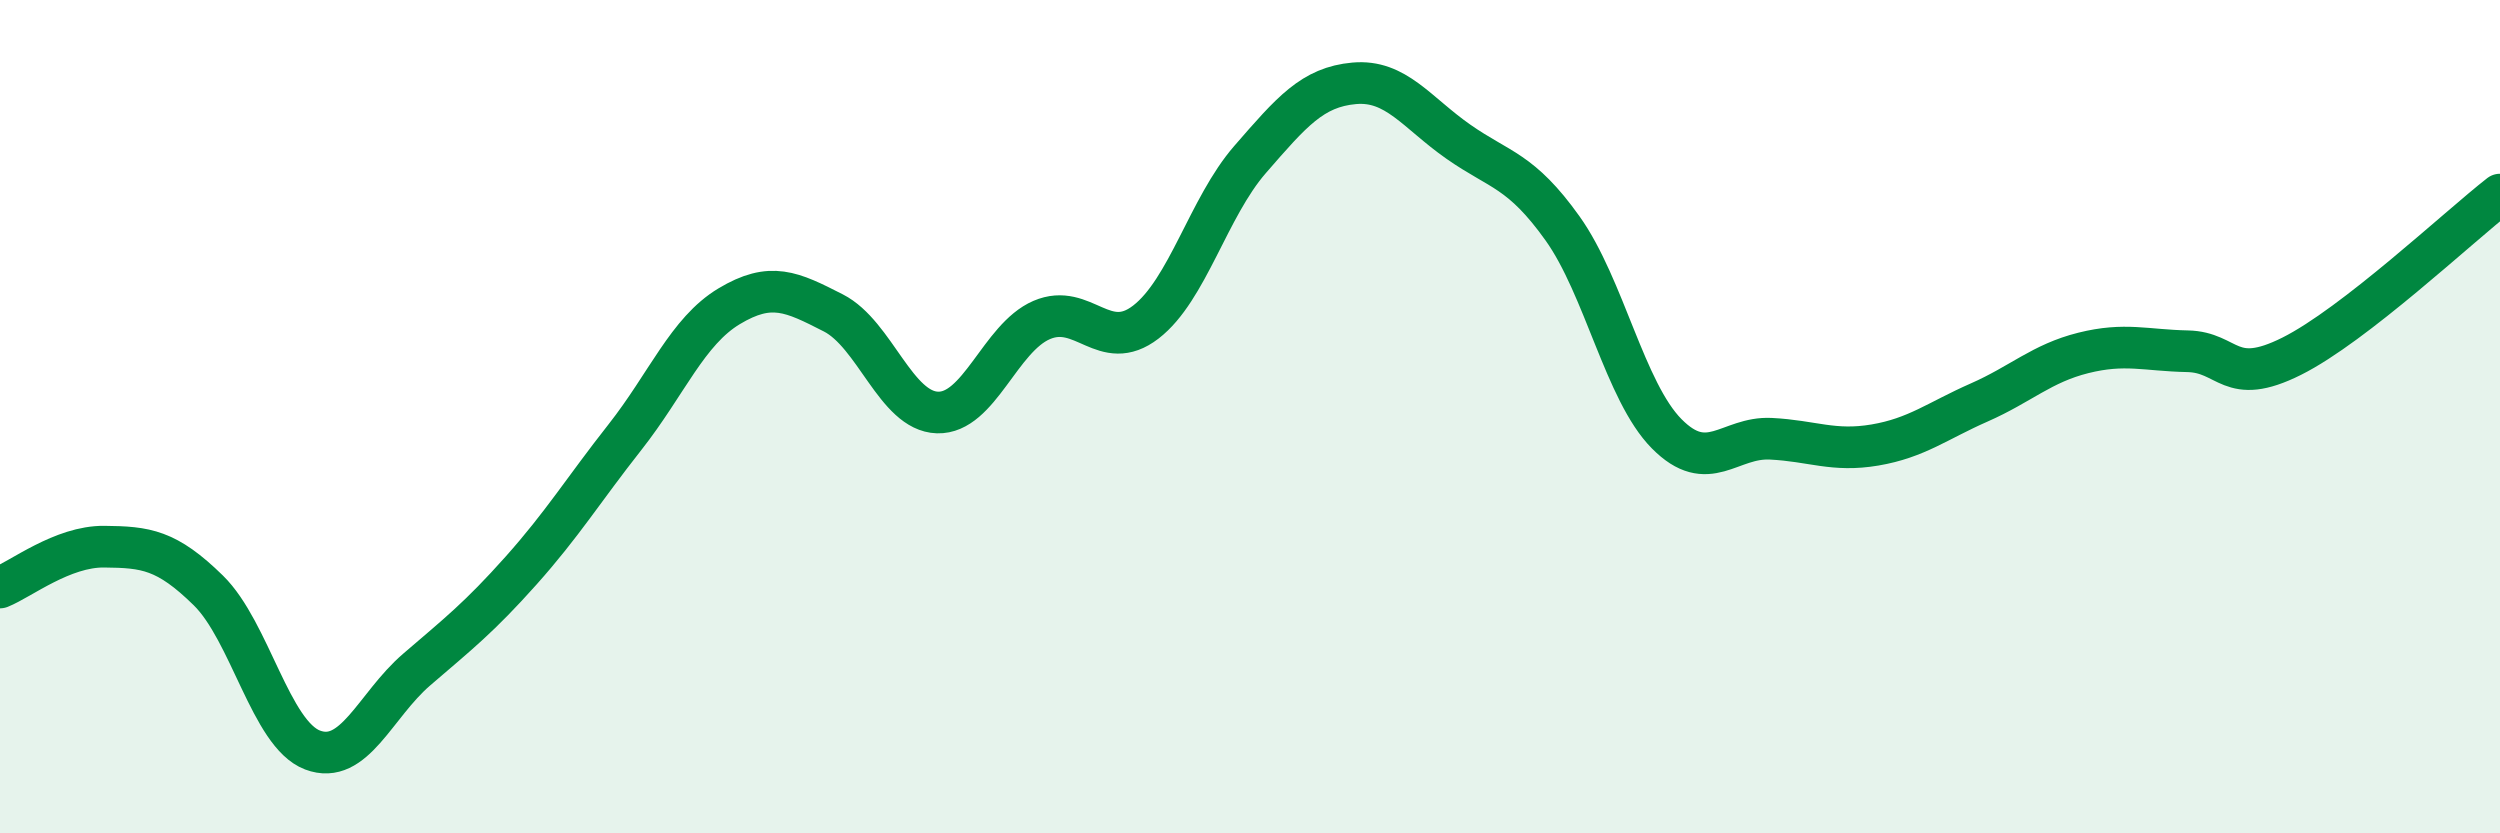
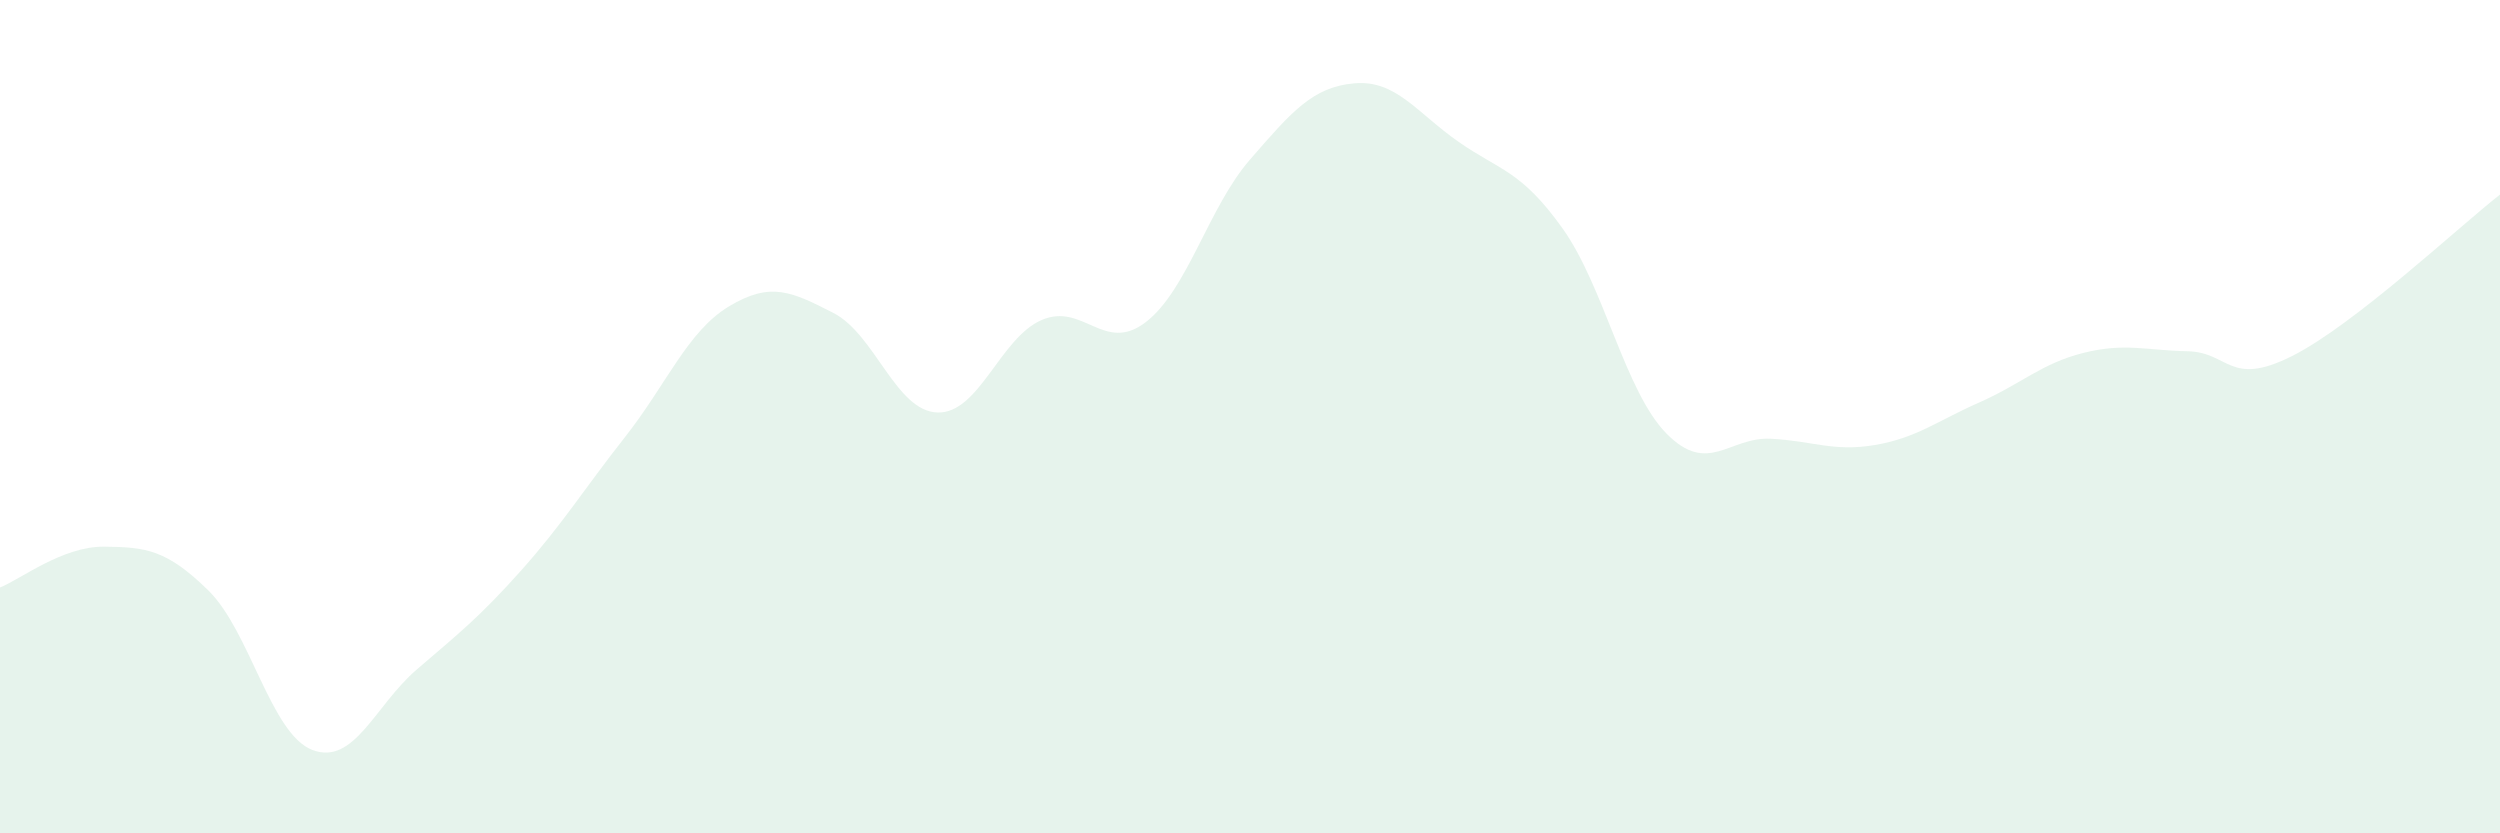
<svg xmlns="http://www.w3.org/2000/svg" width="60" height="20" viewBox="0 0 60 20">
  <path d="M 0,14.1 C 0.5,13.9 1.5,13.11 2.5,13.12 C 3.5,13.13 4,13.19 5,14.17 C 6,15.15 6.5,17.62 7.5,18 C 8.5,18.38 9,16.93 10,16.07 C 11,15.21 11.5,14.82 12.5,13.7 C 13.5,12.58 14,11.76 15,10.49 C 16,9.22 16.5,7.95 17.5,7.35 C 18.5,6.75 19,7 20,7.51 C 21,8.02 21.5,9.87 22.5,9.9 C 23.5,9.93 24,8.11 25,7.68 C 26,7.25 26.5,8.5 27.5,7.73 C 28.5,6.96 29,4.98 30,3.83 C 31,2.68 31.5,2.09 32.5,2 C 33.5,1.91 34,2.7 35,3.4 C 36,4.1 36.5,4.08 37.5,5.48 C 38.5,6.88 39,9.4 40,10.41 C 41,11.42 41.5,10.48 42.5,10.53 C 43.5,10.58 44,10.85 45,10.68 C 46,10.51 46.5,10.1 47.5,9.66 C 48.5,9.22 49,8.72 50,8.47 C 51,8.22 51.5,8.41 52.5,8.43 C 53.5,8.45 53.5,9.3 55,8.55 C 56.5,7.8 59,5.45 60,4.67L60 20L0 20Z" fill="#008740" opacity="0.1" stroke-linecap="round" stroke-linejoin="round" />
-   <path d="M 0,14.1 C 0.5,13.9 1.5,13.11 2.5,13.12 C 3.5,13.13 4,13.19 5,14.17 C 6,15.15 6.5,17.62 7.5,18 C 8.5,18.38 9,16.93 10,16.07 C 11,15.21 11.5,14.82 12.5,13.7 C 13.5,12.58 14,11.76 15,10.49 C 16,9.22 16.5,7.95 17.5,7.35 C 18.5,6.75 19,7 20,7.51 C 21,8.02 21.5,9.87 22.5,9.9 C 23.5,9.93 24,8.11 25,7.68 C 26,7.25 26.5,8.5 27.5,7.73 C 28.5,6.96 29,4.98 30,3.83 C 31,2.68 31.5,2.09 32.5,2 C 33.5,1.91 34,2.7 35,3.4 C 36,4.1 36.5,4.08 37.5,5.48 C 38.5,6.88 39,9.4 40,10.41 C 41,11.42 41.5,10.48 42.5,10.53 C 43.5,10.58 44,10.85 45,10.68 C 46,10.51 46.5,10.1 47.5,9.66 C 48.5,9.22 49,8.72 50,8.47 C 51,8.22 51.5,8.41 52.5,8.43 C 53.5,8.45 53.5,9.3 55,8.55 C 56.5,7.8 59,5.45 60,4.67" stroke="#008740" stroke-width="1" fill="none" stroke-linecap="round" stroke-linejoin="round" />
</svg>